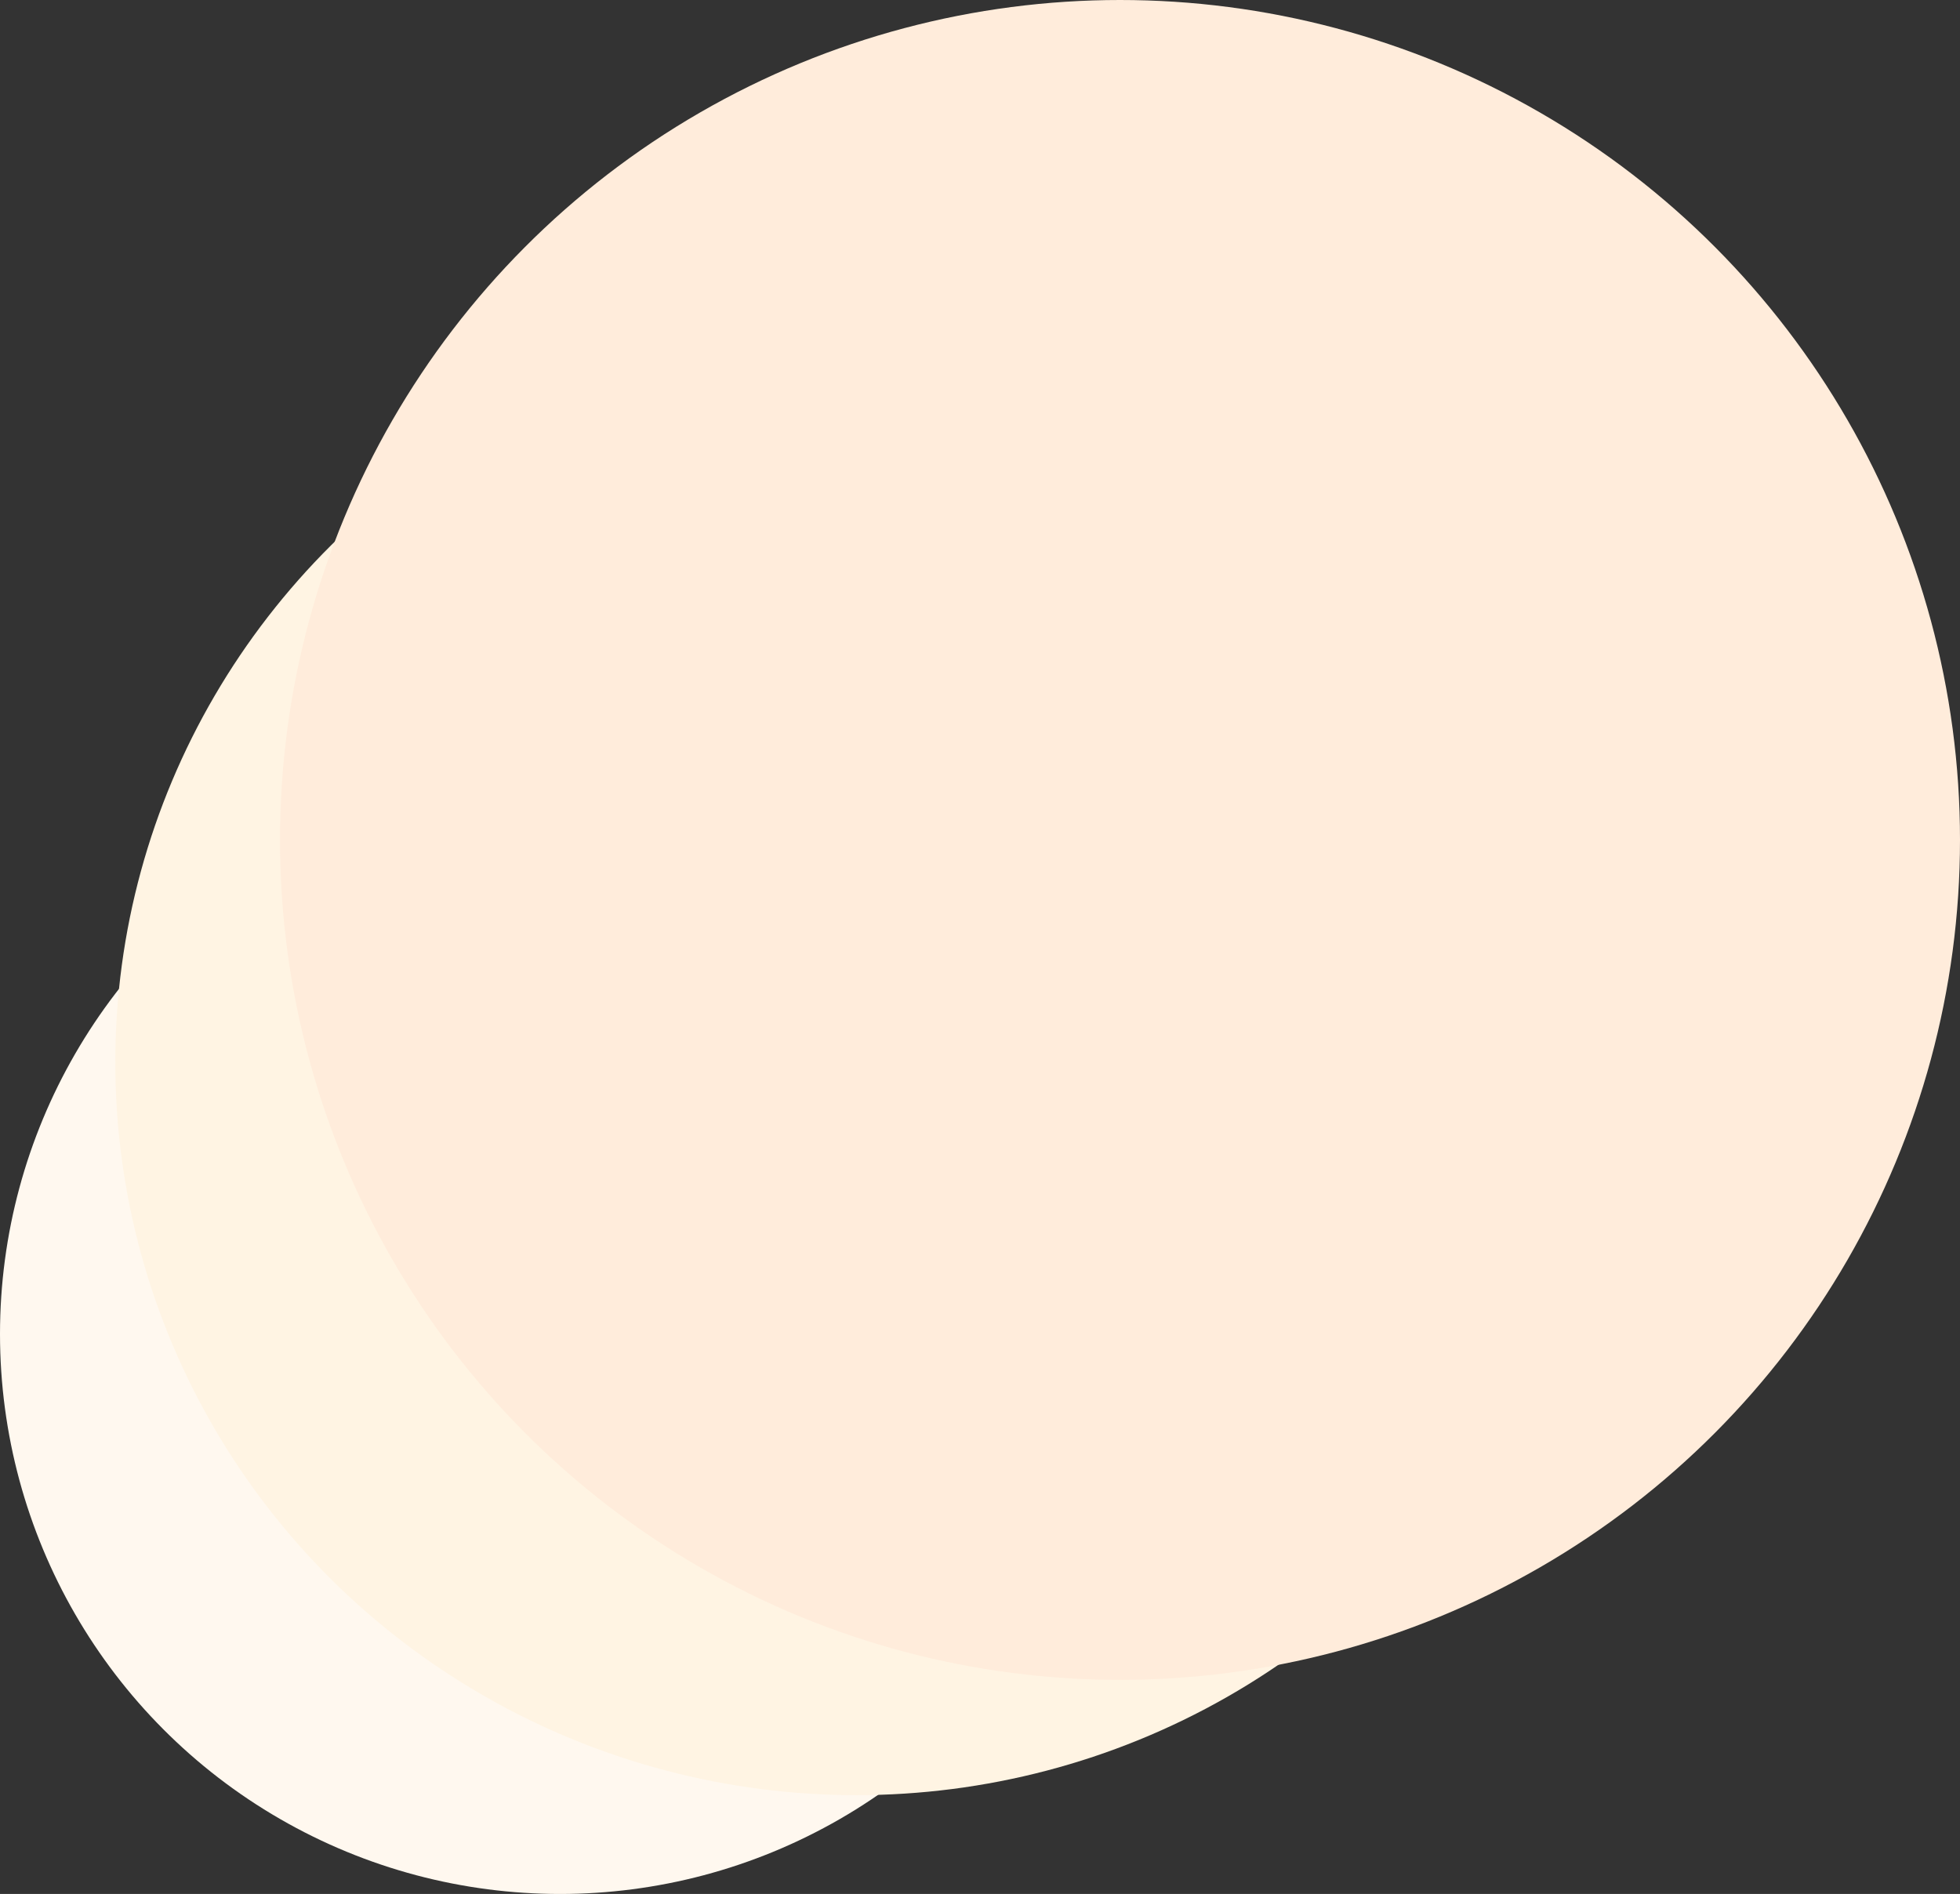
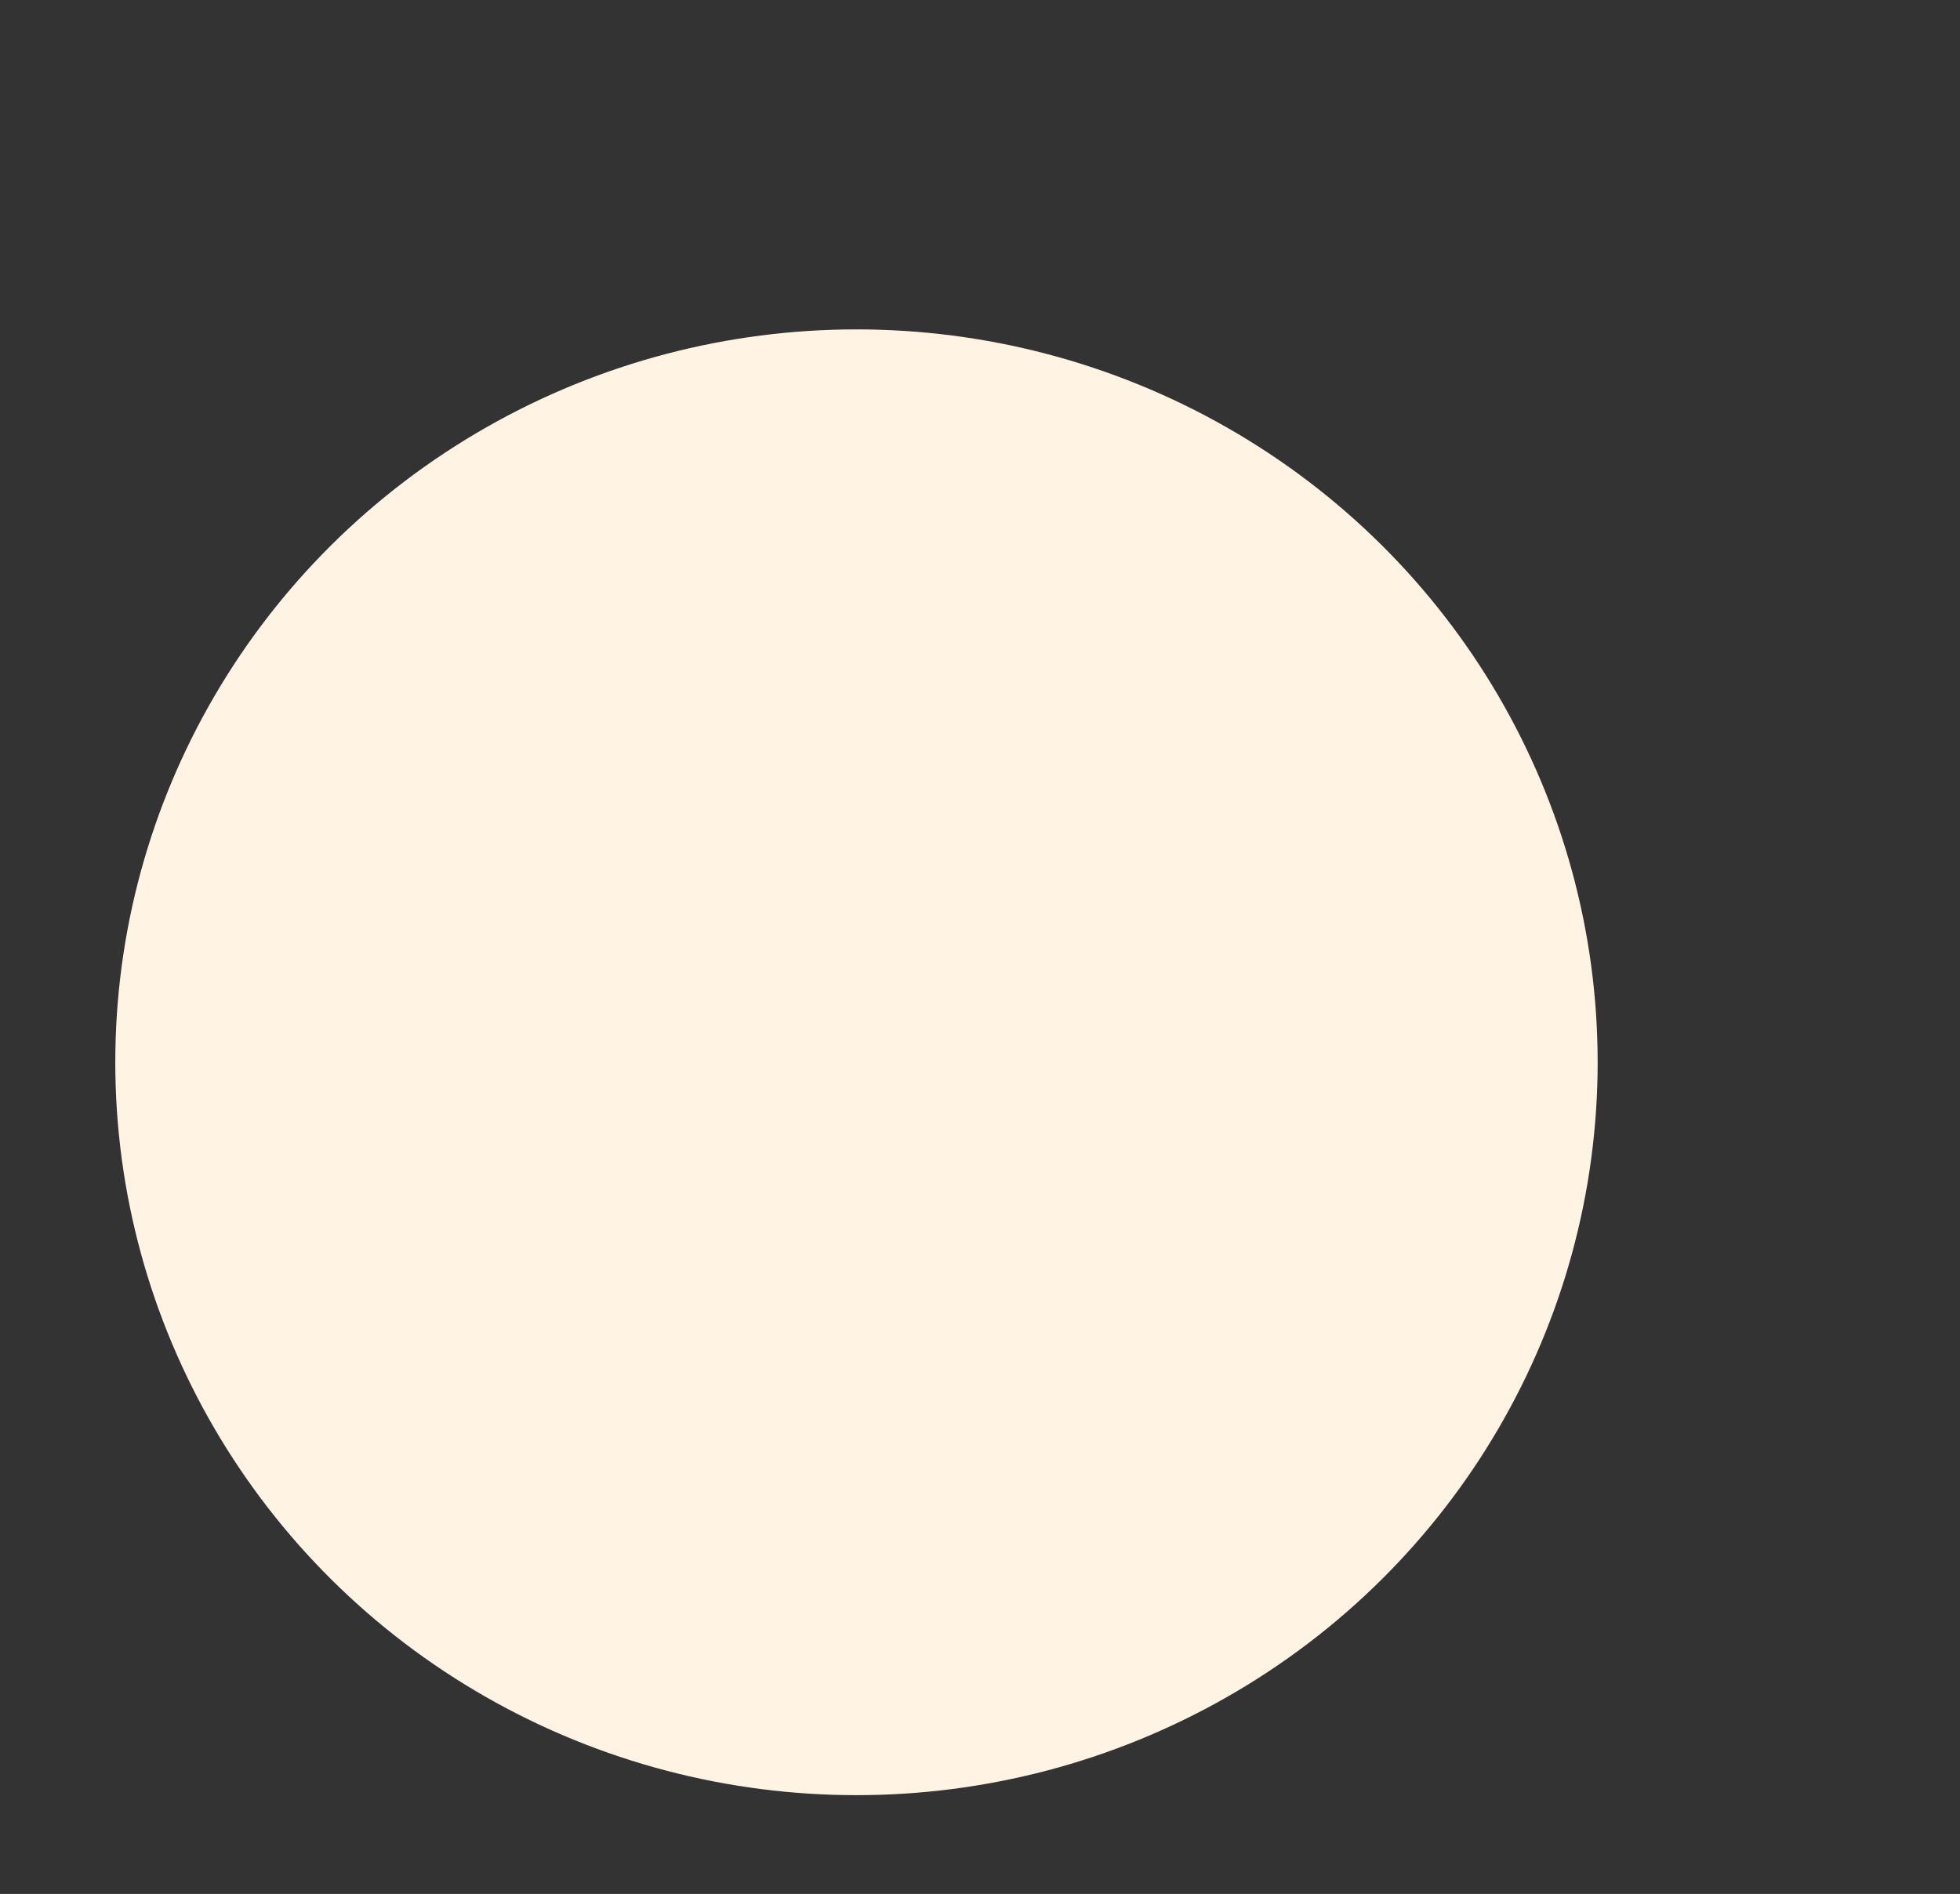
<svg xmlns="http://www.w3.org/2000/svg" width="119" height="115" viewBox="0 0 119 115" fill="none">
  <rect x="0" y="0" width="119" height="115" fill="#333333" stroke="none" />
  <g id="Group 1">
-     <circle id="Ellipse" cx="34" cy="81" r="34" fill="#FFF8EF" />
    <ellipse id="Ellipse_2" cx="52" cy="64.5" rx="45" ry="44.5" fill="#FFF4E3" />
-     <circle id="Ellipse_3" cx="68" cy="51" r="51" fill="#FFECDB" />
  </g>
</svg>